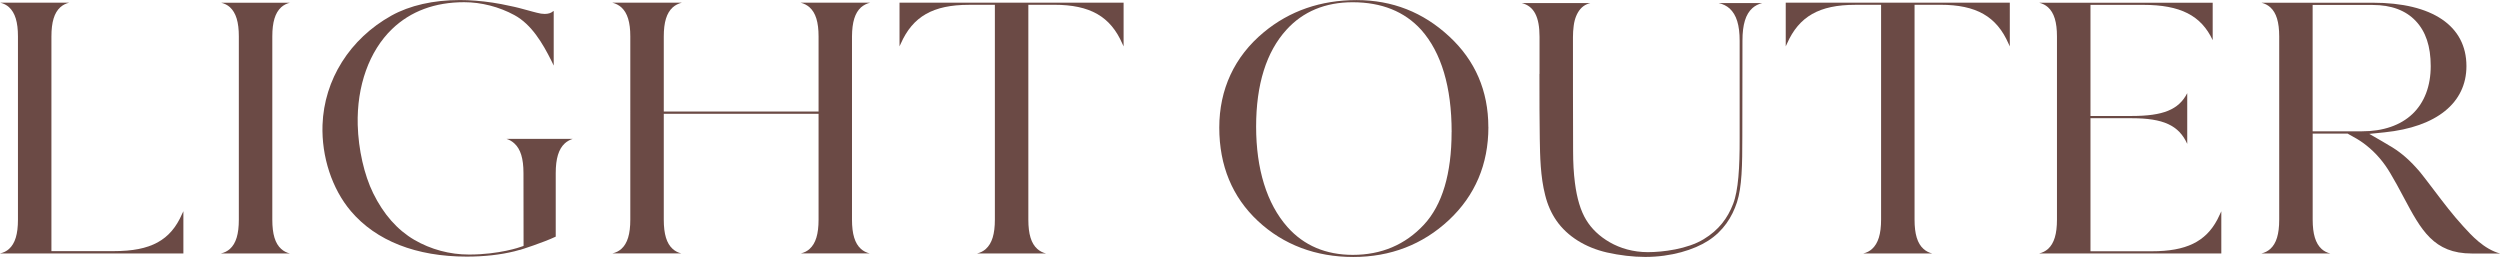
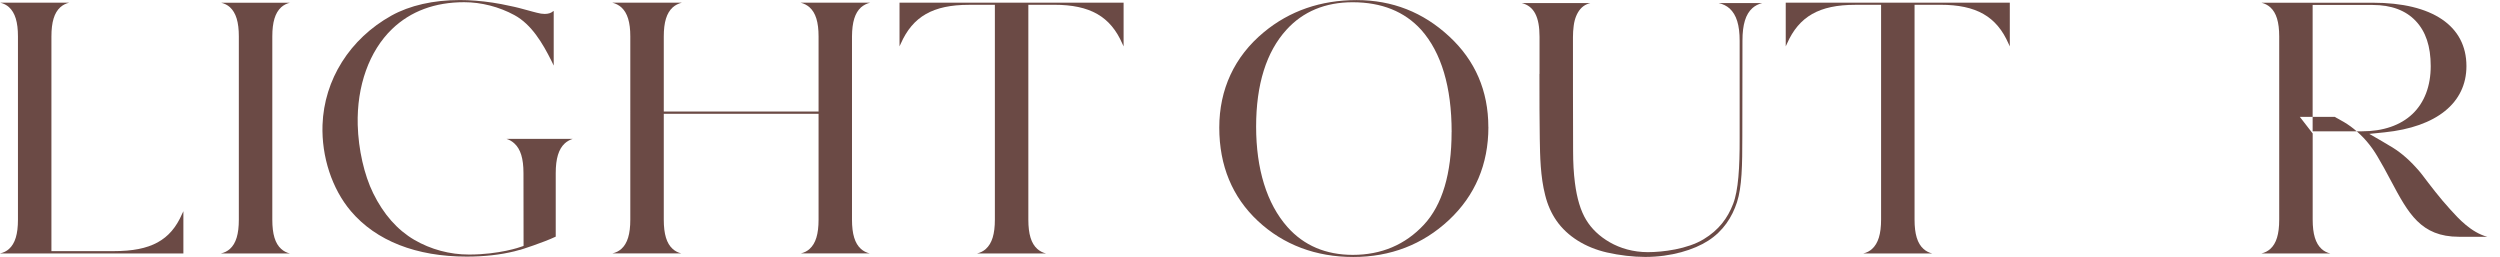
<svg xmlns="http://www.w3.org/2000/svg" id="_レイヤー_2" viewBox="0 0 533.31 54.82">
  <defs>
    <style>.cls-1{fill:#6b4a45;stroke-width:0px;}</style>
  </defs>
  <g id="ON">
    <path class="cls-1" d="m39.11,54.07h-22.81s-16.31,0-16.31,0c.78-.18,1.41-.49,1.93-.96,1.3-1.17,1.91-3.16,1.91-6.25V7.78c0-3.08-.61-5.06-1.91-6.25C1.41,1.07.79.75.05.57h14.71c-.75.18-1.38.51-1.89.97-1.3,1.18-1.9,3.17-1.9,6.25v45.78h13.33c7.87,0,12.08-2.29,14.53-7.91l.29-.6v9.01Z" />
    <path class="cls-1" d="m61.88.57c-.74.18-1.38.51-1.89.97-1.3,1.19-1.9,3.17-1.9,6.25v39.07c0,3.09.6,5.08,1.9,6.25.51.46,1.11.78,1.84.96h-14.71c.78-.18,1.4-.5,1.92-.96,1.3-1.17,1.91-3.16,1.91-6.25V7.78c0-3.08-.61-5.06-1.91-6.25-.51-.46-1.13-.77-1.87-.95h14.71Z" />
    <path class="cls-1" d="m110.88,53.3l-1.13.31c-3.04.75-6.47,1.13-10.18,1.13-10.78,0-19.33-3.36-24.72-9.7-4.02-4.74-6.28-11.61-6.05-18.39.34-9.66,5.83-18.38,14.7-23.32,3.91-2.17,8.95-3.32,14.58-3.32,1.11,0,2.23.04,3.44.14,2.4.19,4.83.56,7.21,1.1,1.35.26,2.77.65,3.81.94l1.18.32c.24.07.52.15.82.21h0c.61.17,1.17.25,1.66.25.78,0,1.4-.2,1.83-.6h.09v11.62c-.14-.3-.3-.64-.5-1.04-1.85-3.7-4.23-7.75-7.89-9.73-3.25-1.77-7.06-2.75-10.72-2.75-6.24,0-11.4,1.92-15.36,5.71-4.88,4.69-7.56,12.15-7.34,20.46.14,5.23,1.38,10.68,3.3,14.58,2.2,4.48,5.15,7.83,8.78,9.95,3.53,2.05,7.56,3.13,11.66,3.13,6.46,0,10.97-1.6,11.02-1.63l.62-.21-.02-15.53c0-3.12-.62-5.14-1.96-6.35-.48-.44-1.03-.76-1.67-.96h14.14c-.64.21-1.2.52-1.7.97-1.31,1.21-1.93,3.23-1.93,6.35v13.54c-2.64,1.26-7.41,2.77-7.68,2.85Z" />
    <path class="cls-1" d="m185.62.57c-.75.19-1.39.52-1.95,1-1.29,1.18-1.9,3.15-1.92,6.21v39.07c0,3.09.61,5.08,1.91,6.25.51.46,1.13.78,1.87.96h-14.69c.75-.18,1.37-.5,1.87-.96,1.3-1.17,1.91-3.16,1.91-6.25v-22.57h-33.02v22.57c0,3.09.6,5.08,1.9,6.25.51.46,1.11.78,1.84.96h-14.71c.78-.18,1.4-.5,1.92-.96,1.3-1.17,1.91-3.16,1.91-6.25V7.78c0-3.05-.61-5.02-1.91-6.21-.54-.48-1.18-.81-1.93-1h14.84c-.76.19-1.43.53-1.96,1.01-1.3,1.19-1.9,3.16-1.9,6.2v16.02h33.02V7.78c0-3.06-.61-5.03-1.91-6.21-.54-.48-1.18-.81-1.92-1h14.83Z" />
    <path class="cls-1" d="m224.89,1.03h-5.52v45.82c0,3.1.61,5.09,1.91,6.25.52.47,1.13.79,1.86.97h-14.71c.75-.18,1.36-.5,1.87-.96,1.32-1.19,1.93-3.18,1.93-6.26V1.03h-5.54c-7.63,0-11.98,2.48-14.53,8.28l-.27.58V.57h47.8v9.33l-.26-.56c-2.54-5.83-6.89-8.32-14.54-8.32Z" />
    <path class="cls-1" d="m317.51,27.11c0,7.93-2.84,14.61-8.43,19.84-5.59,5.22-12.46,7.87-20.4,7.87s-14.88-2.58-20.34-7.68c-5.46-5.1-8.24-11.8-8.24-19.92s3.2-15.14,9.52-20.36C275.1,2.32,281.76.02,289.39.02s14.21,2.6,19.75,7.74h0s0,0,0,0c5.55,5.12,8.36,11.63,8.36,19.35Zm-7.84,1.05c0-9.61-2.19-16.95-6.5-21.8-3.53-3.9-8.44-5.88-14.62-5.88-5.84,0-10.59,1.98-14.12,5.87-4.29,4.71-6.47,11.66-6.47,20.66s2.25,16.43,6.69,21.43c3.5,3.94,8.19,5.93,13.94,5.93,6.08,0,11.18-2.16,15.16-6.43h0c3.92-4.22,5.91-10.88,5.91-19.79Z" />
    <path class="cls-1" d="m328.42,15.78v-7.93c0-4.27-1.19-6.55-3.81-7.2h14.66c-.27.07-.52.15-.75.25-.54.23-1.01.58-1.4,1.04-.36.42-.66.93-.9,1.52-.24.59-.41,1.25-.51,2.02-.11.79-.16,1.62-.16,2.44,0,2.25,0,22.07.03,24.25,0,2.55.12,4.73.39,6.84.42,3.31,1.22,5.96,2.37,7.85,1.15,1.93,2.86,3.56,5.07,4.83,2.2,1.26,4.97,2.1,8.12,2.1s8.46-.65,11.92-2.77c3.19-1.93,5.1-4.47,6.27-7.53,1.11-2.86,1.41-7.75,1.39-13.96V8.71c0-3.37-.68-5.55-2.13-6.89-.64-.57-1.42-.96-2.36-1.17h9.31c-.83.21-1.53.57-2.1,1.08-1.44,1.29-2.12,3.49-2.12,6.95l-.03,20.39c0,6.17-.08,10.8-1.14,14.07-1.03,3.16-2.92,6.15-6.16,8.22-3.01,1.93-7.87,3.45-13.42,3.45-2.57,0-5.46-.34-8.16-.95-4.63-1.06-8.45-3.46-10.75-6.76-1.1-1.57-1.92-3.41-2.43-5.48-1.01-3.94-1.09-8.26-1.15-12.08v-.11c-.06-2.7-.07-8.92-.07-13.66Z" />
    <path class="cls-1" d="m413.94,1.03h-5.52v45.82c0,3.1.61,5.09,1.91,6.25.52.47,1.13.79,1.86.97h-14.71c.75-.18,1.36-.5,1.87-.96,1.31-1.19,1.93-3.18,1.93-6.26V1.03h-5.54c-7.63,0-11.98,2.48-14.53,8.28l-.27.58V.57h47.8v9.33l-.26-.56c-2.54-5.83-6.89-8.32-14.55-8.32Z" />
-     <path class="cls-1" d="m473.85,54.07h-38.85c.74-.18,1.36-.5,1.9-.97,1.3-1.2,1.9-3.18,1.9-6.25V7.78c0-3.07-.61-5.06-1.92-6.24-.52-.46-1.14-.78-1.88-.96h37.02v7.99c-2.46-5.27-6.91-7.53-14.78-7.53h-11.29v23.7h8.81c6.69,0,10-1.35,11.8-4.81l.03-.06v10.82l-.02-.04c-1.78-3.91-5.09-5.43-11.81-5.43h-8.81v28.38h13.1c7.28,0,11.46-2.02,13.97-6.77,0-.01.02-.04.84-1.75v8.99Z" />
-     <path class="cls-1" d="m493.35,28.47v18.38c0,3.07.6,5.06,1.9,6.26.51.46,1.11.78,1.85.96h-14.68c.74-.18,1.36-.5,1.88-.96,1.3-1.17,1.91-3.16,1.91-6.25V7.8c0-3.09-.61-5.08-1.91-6.25-.53-.47-1.15-.79-1.89-.97h23.76c12.7,0,19.98,4.93,19.98,13.52,0,7.84-6.37,12.99-17.47,14.13l-3.25.33,2.77,1.6c.17.1.33.2.5.3l.28.16c.26.17.48.29.61.37,2.09,1.17,3.99,2.73,5.82,4.76.46.49.87.98,1.26,1.48l1.17,1.51,1.57,2.06c1.77,2.33,3.77,4.98,5.96,7.37l.17.19c1.65,1.82,4.34,4.79,7.79,5.72-1.44,0-3.59,0-4.7,0h-1.33c-8.15,0-10.82-5.02-14.51-11.94l-.08-.15c-1.01-1.91-1.83-3.41-2.77-4.99-1.38-2.37-3.11-4.38-5.12-5.97-.84-.68-1.79-1.3-2.8-1.84l-.36-.21c-.16-.09-.35-.2-.57-.31l-.27-.17h-7.47Zm0-.46h10.55c4.48,0,8.2-1.28,10.74-3.7,2.54-2.42,3.89-5.94,3.89-10.2s-1.07-7.38-3.19-9.63c-2.14-2.27-5.22-3.42-9.18-3.42h-12.82v26.95Z" />
+     <path class="cls-1" d="m493.35,28.47v18.38c0,3.07.6,5.06,1.9,6.26.51.46,1.11.78,1.85.96h-14.68c.74-.18,1.36-.5,1.88-.96,1.3-1.17,1.91-3.16,1.91-6.25V7.8c0-3.09-.61-5.08-1.91-6.25-.53-.47-1.15-.79-1.89-.97h23.76c12.7,0,19.98,4.93,19.98,13.52,0,7.84-6.37,12.99-17.47,14.13l-3.25.33,2.77,1.6c.17.1.33.2.5.3l.28.16c.26.17.48.29.61.37,2.09,1.17,3.99,2.73,5.82,4.76.46.49.87.98,1.26,1.48c1.77,2.33,3.77,4.98,5.96,7.37l.17.19c1.65,1.82,4.34,4.79,7.79,5.72-1.44,0-3.59,0-4.7,0h-1.33c-8.15,0-10.82-5.02-14.51-11.94l-.08-.15c-1.01-1.91-1.83-3.41-2.77-4.99-1.38-2.37-3.11-4.38-5.12-5.97-.84-.68-1.79-1.3-2.8-1.84l-.36-.21c-.16-.09-.35-.2-.57-.31l-.27-.17h-7.47Zm0-.46h10.55c4.48,0,8.2-1.28,10.74-3.7,2.54-2.42,3.89-5.94,3.89-10.2s-1.07-7.38-3.19-9.63c-2.14-2.27-5.22-3.42-9.18-3.42h-12.82v26.95Z" />
  </g>
</svg>